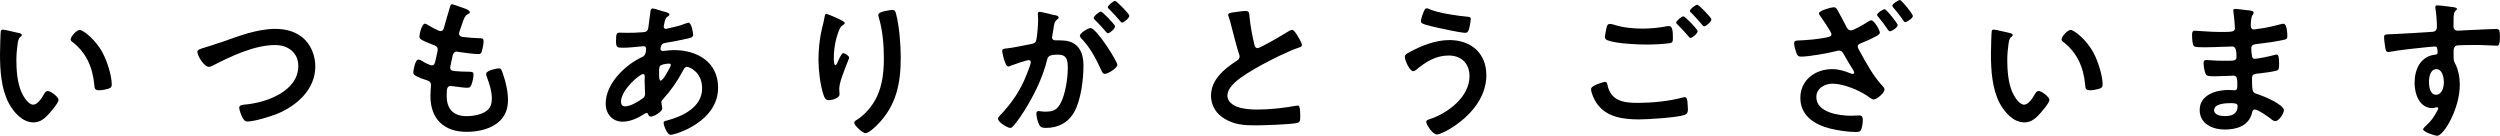
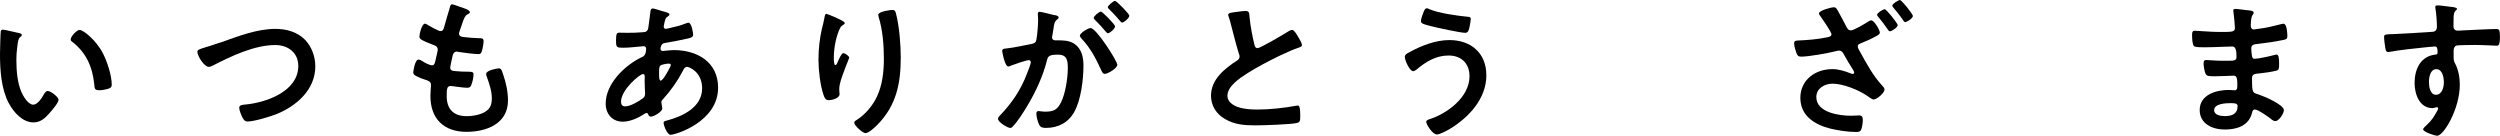
<svg xmlns="http://www.w3.org/2000/svg" id="_レイヤー_2" viewBox="0 0 558.42 30.34">
  <g id="_レイヤー1">
    <g>
      <path d="M4.13,7.36c.27,.07,.74,.13,.74,.47,0,.2-.13,.27-.34,.44-.47,.37-.5,1.04-.6,1.61-.17,1.18-.27,2.35-.27,3.56,0,2.25,.2,4.91,1.08,7.02,.4,.94,1.51,2.92,2.69,2.92,.94,0,1.92-1.48,2.32-2.22,.2-.34,.47-.84,.91-.84,.71,0,2.42,1.38,2.42,1.98,0,.64-1.51,2.39-1.98,2.92-.97,1.11-2.02,2.12-3.6,2.12-2.49,0-4.44-2.25-5.54-4.3C.27,19.89,0,15.66,0,12.1c0-.54,.1-4.8,.17-5.11,.03-.27,.24-.37,.47-.37,.44,0,2.92,.64,3.49,.74Zm13.68-.67c.74,0,3.56,2.12,5.17,5.21,.94,1.78,1.98,4.97,1.98,6.99,0,.64-.34,.81-.91,.97-.54,.17-1.31,.3-1.88,.3-1.08,0-1.04-.47-1.11-1.28-.4-3.93-1.78-7.12-4.97-9.58-.2-.13-.3-.27-.3-.5,0-.64,1.34-2.12,2.02-2.12Z" />
-       <path d="M49.13,9.54c3.93-1.38,8.17-3.09,12.4-3.09,2.45,0,4.87,.67,6.62,2.45,1.48,1.55,2.28,3.76,2.28,5.91,0,5.17-4.1,8.8-8.6,10.65-1.44,.57-5.04,1.68-6.55,1.68-.57,0-.81-.34-1.08-.81-.27-.5-.77-1.71-.77-2.25,0-.6,.71-.67,1.14-.71,4.7-.37,12.06-2.89,12.06-8.64,0-2.99-2.32-4.67-5.14-4.67-4.67,0-9.88,2.49-13.98,4.6-.27,.13-.54,.27-.87,.27-1.04,0-2.55-2.42-2.55-3.36,0-.44,.4-.57,1.81-1.01,.77-.24,1.81-.54,3.23-1.04Z" />
+       <path d="M49.13,9.54c3.93-1.38,8.17-3.09,12.4-3.09,2.45,0,4.87,.67,6.62,2.45,1.48,1.55,2.28,3.76,2.28,5.91,0,5.17-4.1,8.8-8.6,10.65-1.44,.57-5.04,1.68-6.55,1.68-.57,0-.81-.34-1.08-.81-.27-.5-.77-1.71-.77-2.25,0-.6,.71-.67,1.14-.71,4.7-.37,12.06-2.89,12.06-8.64,0-2.99-2.32-4.67-5.14-4.67-4.67,0-9.88,2.49-13.98,4.6-.27,.13-.54,.27-.87,.27-1.04,0-2.55-2.42-2.55-3.36,0-.44,.4-.57,1.81-1.01,.77-.24,1.81-.54,3.23-1.04" />
      <path d="M104.96,2.72c0,.17-.13,.27-.3,.37-.47,.24-.71,.27-1.18,1.48-.3,.81-.57,1.65-.84,2.45-.07,.17-.1,.3-.1,.47,0,.57,.44,.71,.91,.77,1.14,.13,2.28,.24,3.43,.27,.64,0,1.14-.03,1.14,.64,0,.5-.2,1.68-.37,2.18-.13,.47-.27,.74-.74,.74-.97,0-3.6-.34-4.57-.5-.1-.03-.2-.07-.3-.07-.54,0-.77,.37-.91,.81-.1,.4-.57,2.52-.57,2.79,0,.71,.71,.74,1.18,.77,1.01,.1,2.02,.13,3.02,.13,.91,0,1.01,.24,1.01,.57,0,.67-.2,1.61-.44,2.25-.17,.5-.37,.77-.94,.77-.77,0-2.35-.24-3.16-.34-.13-.03-.44-.07-.54-.07-.91,0-.91,.84-.91,2.28,0,2.92,1.55,4.47,4.47,4.47,1.51,0,3.83-.4,4.87-1.58,.6-.67,.74-1.51,.74-2.39,0-1.65-.57-3.33-1.14-4.87-.07-.17-.13-.4-.13-.6,0-.81,2.49-1.24,2.86-1.24,.54,0,.64,.54,.91,1.28,.64,1.81,1.11,3.93,1.11,5.88,0,5.21-4.8,7.02-9.27,7.02-5.07,0-8.06-2.92-8.06-8.03,0-.84,.13-2.12,.13-2.45,0-.74-.57-.94-1.34-1.18-.67-.2-1.34-.47-1.98-.81-.37-.2-.64-.37-.64-.81,0-.2,.34-2.86,1.18-2.86,.3,0,.6,.2,.84,.34,.44,.3,1.65,.94,2.15,.94,.57,0,.67-.47,.87-1.44,.07-.37,.2-.81,.3-1.31,.03-.24,.13-.54,.13-.74,0-.74-.6-.94-1.08-1.11-2.35-.91-3.02-1.21-3.02-1.81,0-.57,.54-2.89,1.24-2.89,.24,0,.57,.24,.77,.37,.97,.57,1.28,.71,2.28,1.18,.17,.07,.27,.1,.44,.1,.54,0,.67-.44,.77-.81,.3-1.14,1.04-3.53,1.31-4.5,.1-.37,.17-.67,.5-.67,.24,0,1.08,.34,1.68,.54,.57,.2,2.28,.67,2.28,1.21Z" />
      <path d="M148.09,2.52c.91,.27,1.44,.37,1.44,.71,0,.2-.2,.34-.34,.44-.44,.27-.54,.44-.74,1.24-.03,.2-.2,.91-.2,1.04,0,.27,.2,.5,.47,.5,.1,0,.4-.07,.5-.1,1.28-.27,2.76-.64,3.96-1.11,.17-.07,.37-.17,.57-.17,.81,0,1.08,2.55,1.08,2.69,0,.64-.81,.77-1.65,.94-1.31,.3-3.39,.71-4.74,.91-.77,.13-.91,.97-.91,1.34,0,.3,.3,.44,.54,.44,.07,0,.17-.03,.27-.03,.67-.07,1.51-.17,2.18-.17,5.21,0,9.88,2.65,9.88,8.4,0,7.63-9.51,10.52-10.62,10.52-.74,0-1.55-2.05-1.55-2.69,0-.37,.37-.4,.74-.5,3.53-.94,7.86-2.96,7.86-7.19,0-3.73-2.96-4.8-3.36-4.8-.5,0-.71,.44-.91,.84-1.28,2.42-2.65,4.37-4.5,6.42-.2,.2-.34,.37-.34,.67,0,.1,.17,1.08,.2,1.24v.17c0,.64-1.81,1.78-2.55,1.78-.3,0-.47-.2-.57-.47-.07-.17-.13-.34-.37-.34-.13,0-.24,.07-.37,.13-1.44,.94-3.23,1.81-4.97,1.81-2.35,0-3.8-1.78-3.8-4.03,0-4.47,4.27-8.57,8.06-10.38,.2-.1,.97-.27,.97-1.88,0-.37-.23-.57-.57-.57-.13,0-.6,.07-.74,.07-1.24,.1-2.49,.27-3.73,.27-1.48,0-1.68,0-1.68-1.58,0-1.68,.2-1.78,.81-1.78,.57,0,1.14,.03,1.75,.03,1.14,0,2.28-.03,3.43-.13,.34-.03,.64-.03,.91-.3,.27-.27,.3-.57,.34-.91,.17-1.18,.3-2.35,.47-3.56,.03-.3,.17-.54,.54-.54,.24,0,1.85,.54,2.22,.64Zm-9.37,20.23c0,.64,.3,1.01,.94,1.01,1.18,0,3.12-1.18,4.03-1.88,.34-.27,.4-.64,.4-1.04,0-.3-.1-1.71-.1-2.76,0-.34,.03-.67,.03-.97s-.07-.57-.4-.57c-.71,0-4.91,3.49-4.91,6.22Zm8.84-8.13c-.37,.24-.34,.91-.34,1.65v.4c0,.54,.03,1.34,.34,1.34,.57,0,1.81-2.42,2.08-2.96,.07-.13,.2-.37,.2-.54,0-.24-.24-.3-.44-.3-.47,0-1.48,.17-1.85,.4Z" />
      <path d="M188.7,5.14c0,.2-.24,.37-.4,.44-.34,.24-.44,.3-.64,.67-.4,.74-.77,1.98-.97,2.82-.27,1.21-.44,2.52-.44,3.76,0,.27-.03,1.71,.34,1.71,.27,0,.47-.54,.6-.87,.17-.37,.77-1.81,1.18-1.81,.3,0,1.31,.6,1.31,1.04,0,.1-.5,1.28-.81,2.08l-.3,.81c-.47,1.28-1.11,2.82-1.11,4.17,0,.47,.07,.84,.07,1.08,0,.94-1.78,1.34-2.42,1.34-.74,0-.97-.6-1.18-1.24-.74-2.18-1.11-5.51-1.11-7.83s.27-4.74,.77-6.89c.2-.84,.44-1.65,.57-2.49,.03-.24,.13-.84,.44-.84,.1,0,1.58,.6,1.81,.71,.74,.34,2.28,.97,2.28,1.34Zm10.62-2.92c.64,0,.71,.4,.84,.91,.71,2.69,1.04,6.89,1.04,9.68,0,5.81-.97,10.75-5.21,15.05-.54,.54-1.92,1.88-2.69,1.88-.54,0-2.49-1.65-2.49-2.35,0-.27,.3-.47,.5-.57,1.92-1.18,3.63-3.23,4.57-5.24,1.24-2.65,1.55-5.61,1.55-8.47,0-3.09-.27-6.42-1.18-9.37-.03-.13-.07-.3-.07-.44,0-.74,2.76-1.08,3.12-1.08Z" />
      <path d="M235.59,3.36c.27,.07,.87,.17,.87,.54,0,.2-.13,.3-.3,.44-.64,.47-.71,1.01-.87,2.22-.07,.37-.13,.84-.23,1.38-.03,.13-.07,.27-.07,.4,0,.47,.34,.67,.74,.67h.4c1.34,0,2.62,0,3.8,.74,1.68,1.11,2.08,3.02,2.08,4.91,0,3.06-.54,7.59-2.02,10.28-1.34,2.45-3.63,3.63-6.35,3.63-.74,0-1.21-.07-1.55-.77-.3-.57-.6-1.78-.6-2.42,0-.3,.1-.57,.47-.57,.34,0,.84,.13,1.51,.13,1.85,0,2.69-.4,3.53-2.08,.97-1.92,1.51-5.41,1.51-7.59,0-1.65-.1-3.06-2.15-3.06-1.88,0-2.25,.27-2.49,1.21-.84,3.43-2.49,7.02-4.3,10.05-.74,1.28-2.32,3.76-3.33,4.77-.13,.17-.34,.34-.57,.34-.6,0-2.75-1.28-2.75-2.05,0-.3,.27-.57,.47-.77,2.65-2.76,4.67-5.75,6.01-9.34,.24-.6,.84-2.05,.84-2.55,0-.3-.24-.44-.44-.44-.5,0-3.26,.94-3.86,1.18-.2,.07-.47,.24-.71,.24-.81,0-1.38-3.29-1.38-3.49,0-.5,.57-.5,.97-.54,1.88-.2,3.76-.67,5.61-1.01,.67-.13,.97-.34,1.08-1.04,.2-1.18,.37-3.12,.37-4.33,0-.54-.07-1.24-.07-1.31,0-.27,.1-.5,.4-.5,.34,0,2.86,.64,3.36,.77Zm13.98,11.12c0,.77-2.12,2.02-2.79,2.02-.44,0-.64-.44-.77-.77-1.28-2.76-2.39-4.94-4.5-7.19-.13-.17-.3-.37-.3-.57,0-.6,1.85-1.71,2.39-1.71,1.28,0,5.98,7.39,5.98,8.23Zm-.5-8.6c0,.54-1.18,1.55-1.61,1.55-.17,0-.34-.24-.47-.37-.74-.91-1.55-1.78-2.39-2.59-.13-.13-.3-.3-.3-.47,0-.4,1.21-1.41,1.61-1.41,.34,0,3.16,2.89,3.16,3.29Zm3.19-2.39c0,.54-1.21,1.55-1.61,1.55-.2,0-.3-.17-.47-.37-.77-.91-1.55-1.75-2.39-2.59-.13-.1-.34-.3-.34-.47,0-.4,1.28-1.41,1.61-1.41,.37,0,3.19,2.92,3.19,3.29Z" />
      <path d="M276.55,2.62c.5-.07,1.08-.17,1.61-.17,.94,0,.87,.5,.94,1.28,.2,2.02,.57,4.03,1.04,6.01,.1,.44,.2,1.01,.77,1.01,.6,0,5.98-3.16,6.85-3.73,.27-.13,.57-.34,.87-.34,.44,0,1.01,1.01,1.21,1.34,.27,.44,.97,1.58,.97,2.05,0,.34-.37,.44-.64,.54-2.42,.81-6.01,2.62-8.3,3.86-1.78,.97-4.64,2.62-6.05,3.96-.87,.84-1.65,1.75-1.65,3.02,0,1.21,1.18,2.05,2.22,2.42,1.41,.5,2.99,.6,4.47,.6,2.82,0,6.05-.37,8.77-.87,.1-.03,.2-.03,.3-.03,.47,0,.5,1.38,.5,2.08v.4c0,.87-.03,1.24-.71,1.41-1.28,.34-7.63,.54-9.24,.54-2.49,0-4.67-.13-6.89-1.44-1.88-1.08-3.09-2.96-3.09-5.17,0-3.66,3.02-6.05,5.81-7.86,.34-.24,.57-.47,.57-.87,0-.27-.03-.4-.13-.6-.4-1.21-1.34-4.77-1.68-6.15-.2-.77-.37-1.51-.64-2.22-.03-.13-.1-.27-.1-.4,0-.5,1.11-.5,2.18-.67Z" />
      <path d="M332.01,16.77c0,5.28-3.9,9.44-8.16,12.03-.57,.34-2.25,1.24-2.89,1.24-1.01,0-2.39-2.28-2.39-2.82,0-.34,.37-.47,.67-.57,4.03-1.28,9-4.94,9-9.61,0-2.86-1.81-4.64-4.67-4.64s-5.11,1.41-7.19,3.16c-.2,.13-.47,.34-.71,.34-.81,0-1.88-2.42-1.88-3.19,0-.54,.6-.84,1.01-1.04,2.69-1.48,5.85-2.72,8.97-2.72,4.77,0,8.23,2.89,8.23,7.83Zm-13.94-14.28c.13-.3,.27-.64,.67-.64,.17,0,.37,.1,.54,.2,2.12,.91,6.08,1.44,8.4,1.68,.47,.03,.84,.03,.84,.54,0,.37-.24,1.68-.34,2.05-.17,.67-.37,1.01-.91,1.01-1.08,0-6.45-1.18-7.73-1.51-1.41-.37-2.15-.54-2.15-1.08,0-.57,.44-1.71,.67-2.25Z" />
-       <path d="M358.45,18.28c.44,0,.54,.3,.6,.67,.71,3.53,3.53,4.03,6.69,4.03s6.89-.34,10.05-1.18c.13-.03,.37-.1,.5-.1,.57,0,.57,.67,.64,1.11,.03,.34,.1,1.34,.1,1.68,0,.6-.2,1.01-.84,1.21-1.75,.57-8.06,.97-10.08,.97-3.49,0-7.26-.47-9.41-3.53-.54-.74-1.31-2.35-1.31-3.26,0-.84,3.02-1.61,3.06-1.61Zm2.15-12.73c2.05,.64,4.23,.84,6.38,.84,1.81,0,3.63-.2,5.41-.54,.13-.03,.3-.03,.44-.03,.77,0,.84,1.24,.84,2.69,0,.84-.1,1.04-.74,1.14-1.48,.2-3.6,.3-5.11,.3-2.18,0-6.85-.2-8.8-.97-.3-.13-.54-.37-.54-.71,0-.37,.24-1.34,.3-1.75,.13-.6,.2-1.18,.81-1.18,.3,0,.74,.13,1.01,.2Zm18.61,1.41c0,.5-1.18,1.51-1.61,1.51-.2,0-.4-.27-.81-.77-.64-.74-1.34-1.48-2.05-2.18-.1-.1-.34-.3-.34-.47,0-.4,1.28-1.41,1.61-1.41,.37,0,3.19,2.89,3.19,3.33Zm3.06-2.62c0,.5-1.18,1.55-1.61,1.55-.2,0-.5-.4-.87-.84-.64-.77-1.31-1.44-1.98-2.15-.13-.1-.34-.3-.34-.44,0-.44,1.28-1.41,1.65-1.41,.34,0,3.16,2.89,3.16,3.29Z" />
      <path d="M410.42,2.22c.71,1.28,1.41,2.59,2.08,3.9,.24,.37,.44,.67,.91,.67,.67,0,3.06-1.44,3.7-1.85,.2-.13,.6-.4,.87-.4,.64,0,1.92,2.15,1.92,2.76,0,.37-.6,.67-.94,.84-1.51,.81-1.92,.94-3.43,1.58-.34,.13-.57,.3-.57,.67s.37,.94,.57,1.28c1.38,2.52,2.89,5.28,4.84,7.39,.24,.24,.57,.6,.57,.94,0,.74-1.71,2.22-2.42,2.22-.4,0-1.11-.57-1.48-.84-1.95-1.31-5.34-2.69-7.73-2.69-1.75,0-3.6,1.04-3.6,2.99,0,3.46,5.11,4.17,7.69,4.17,.77,0,1.44-.07,1.88-.07,.71,0,.81,.47,.81,1.08,0,.64-.13,1.41-.34,2.05-.2,.44-.44,.57-1.18,.57-1.75,0-4.07-.34-5.78-.77-3.46-.87-6.65-2.86-6.65-6.85s3.33-6.42,7.12-6.42c1.51,0,2.79,.44,4.17,.97,.13,.07,.23,.1,.37,.1,.2,0,.37-.1,.37-.3,0-.24-.27-.6-.37-.81-.64-.97-1.21-1.95-1.75-2.92-.3-.54-.57-1.18-1.28-1.18-.17,0-.27,.03-.44,.07-1.78,.47-6.25,1.28-8,1.28-.67,0-.84-.24-1.08-.84-.2-.57-.5-1.55-.5-2.12s.34-.6,.81-.64c2.25-.1,4.5-.27,6.69-.74,.4-.1,.84-.2,.84-.67,0-.5-2.12-3.53-2.52-4.1-.13-.17-.27-.34-.27-.54,0-.67,2.82-1.38,3.26-1.38,.5,0,.6,.2,.84,.6Zm13.47,3.36c0,.54-1.31,1.41-1.75,1.41-.2,0-.34-.2-.47-.4-.64-.97-1.38-1.92-2.12-2.82-.13-.13-.27-.3-.27-.47,0-.4,1.31-1.24,1.71-1.24,.37,0,2.89,3.16,2.89,3.53Zm3.39-2.02c0,.5-1.31,1.38-1.71,1.38-.24,0-.4-.3-.81-.91-.57-.81-1.18-1.55-1.81-2.28-.1-.13-.27-.34-.27-.5,0-.4,1.34-1.24,1.71-1.24s2.89,3.12,2.89,3.56Z" />
-       <path d="M448.83,7.36c.27,.07,.74,.13,.74,.47,0,.2-.13,.27-.34,.44-.47,.37-.5,1.04-.6,1.61-.17,1.18-.27,2.35-.27,3.56,0,2.25,.2,4.91,1.08,7.02,.4,.94,1.51,2.92,2.69,2.92,.94,0,1.92-1.48,2.32-2.22,.2-.34,.47-.84,.91-.84,.71,0,2.42,1.38,2.42,1.98,0,.64-1.51,2.39-1.98,2.92-.97,1.11-2.02,2.12-3.6,2.12-2.49,0-4.44-2.25-5.54-4.3-1.68-3.16-1.95-7.39-1.95-10.95,0-.54,.1-4.8,.17-5.11,.03-.27,.24-.37,.47-.37,.44,0,2.92,.64,3.49,.74Zm13.68-.67c.74,0,3.56,2.12,5.17,5.21,.94,1.78,1.98,4.97,1.98,6.99,0,.64-.34,.81-.91,.97-.54,.17-1.31,.3-1.88,.3-1.08,0-1.04-.47-1.11-1.28-.4-3.93-1.78-7.12-4.97-9.58-.2-.13-.3-.27-.3-.5,0-.64,1.34-2.12,2.02-2.12Z" />
      <path d="M502.05,2.28c.87,.1,1.34,.17,1.34,.54,0,.64-.57,.07-.64,2.79,0,.47,.1,.97,.71,.97,.13,0,1.44-.2,1.68-.24,1.08-.13,2.62-.5,3.66-.77,.3-.07,.97-.27,1.28-.27,.74,0,.84,2.18,.84,2.76,0,.67-.3,.74-.94,.87-1.75,.37-3.83,.67-5.61,.87-.71,.1-1.51,.07-1.51,1.01,0,.4,.07,1.34,.17,1.78,.07,.2,.13,.54,.54,.54,.81,0,3.46-.57,4.3-.81,.2-.07,.44-.13,.64-.13,.47,0,.57,.74,.57,2.02,0,1.11-.03,1.44-.64,1.58-.91,.24-2.52,.47-3.46,.57-1.28,.13-1.95,.13-1.95,1.08,0,3.49,.13,3.23,1.58,3.7,1.11,.37,5.54,2.25,5.54,3.46,0,.74-1.11,2.45-1.92,2.45-.37,0-.77-.3-1.04-.54-.6-.47-2.82-2.05-3.49-2.05-.54,0-.6,.5-.67,.74-.71,2.89-3.36,3.73-6.08,3.73s-5.61-1.24-5.61-4.37c0-3.39,3.66-4.47,6.45-4.47,.4,0,1.18,.07,1.38,.07,.57,0,.57-.6,.57-.94,0-1.08,.07-2.32-.77-2.32-.71,0-2.59,.13-4.03,.13s-2.02,.03-2.29-.57c-.27-.57-.44-1.71-.44-2.35,0-.4,.1-.71,.57-.71,.4,0,2.28,.17,3.56,.17h1.51c1.24,0,1.71-.1,1.71-.84,0-.97-.03-2.35-.91-2.35-1.18,0-3.86,.17-5.68,.17h-1.01c-.91,0-1.75-.03-1.95-.3-.34-.5-.37-1.85-.37-2.45,0-.47,.03-.94,.6-.94,.71,0,3.53,.27,5.17,.27,2.96,0,3.8,.07,3.8-.84,0-.54-.2-2.79-.3-3.36-.03-.17-.07-.37-.07-.54,0-.34,.2-.4,.5-.4,.5,0,2.08,.24,2.69,.3Zm-7.49,22.31c0,1.14,1.51,1.34,2.39,1.34,1.55,0,2.86-.44,2.86-2.25,0-.64-.81-.64-1.58-.64-1.04,0-3.66,.1-3.66,1.55Z" />
      <path d="M546.99,1.48c.81,.07,1.81,.17,1.81,.47,0,.17-.1,.27-.2,.37-.24,.17-.5,.44-.54,1.41-.03,.71-.03,1.44-.03,2.15,0,.64,.37,.97,.97,.97,.27,0,1.58-.1,1.95-.1,1.65-.07,5.24-.27,6.69-.27,.54,0,.77,.2,.77,1.71,0,2.05-.4,2.02-.74,2.02-.47,0-2.99-.17-4.87-.17-.6,0-3.73,.03-4.1,.13-.47,.17-.64,.64-.64,1.11v1.18c0,.94,.03,1.21,.34,1.75,.74,1.38,1.04,3.16,1.04,4.7,0,5.41-3.6,11.42-5.07,11.42-.4,0-3.12-.84-3.12-1.44,0-.27,.57-.74,.77-.94,1.28-1.21,1.58-1.78,2.42-3.26,.07-.17,.17-.3,.17-.5,0-.1-.1-.24-.23-.24-.1,0-.17,0-.27,.03-.23,.07-.54,.17-.77,.17-2.92,0-4-3.16-4-5.61,0-3.09,1.34-6.05,4.74-6.35,.17-.03,.4-.13,.4-.4,0-1.24-.24-1.41-.6-1.41-.27,0-1.81,.17-2.22,.2-1.75,.17-6.08,.64-7.69,.97-.17,.03-.34,.07-.5,.07-.54,0-.57-.47-.67-.91-.1-.57-.27-1.85-.27-2.42,0-.67,.3-.6,1.95-.67,.91-.03,8.8-.47,9.11-.54,.5-.13,.74-.54,.74-1.04,0-1.04-.13-3.16-.34-4.17-.03-.1-.03-.17-.03-.27,0-.27,.17-.4,.44-.4,.77,0,1.81,.2,2.62,.27Zm-4.44,16.83c0,1.01,.24,2.86,1.58,2.86s1.75-1.71,1.75-2.76-.3-2.96-1.68-2.96-1.65,1.85-1.65,2.86Z" />
    </g>
  </g>
</svg>